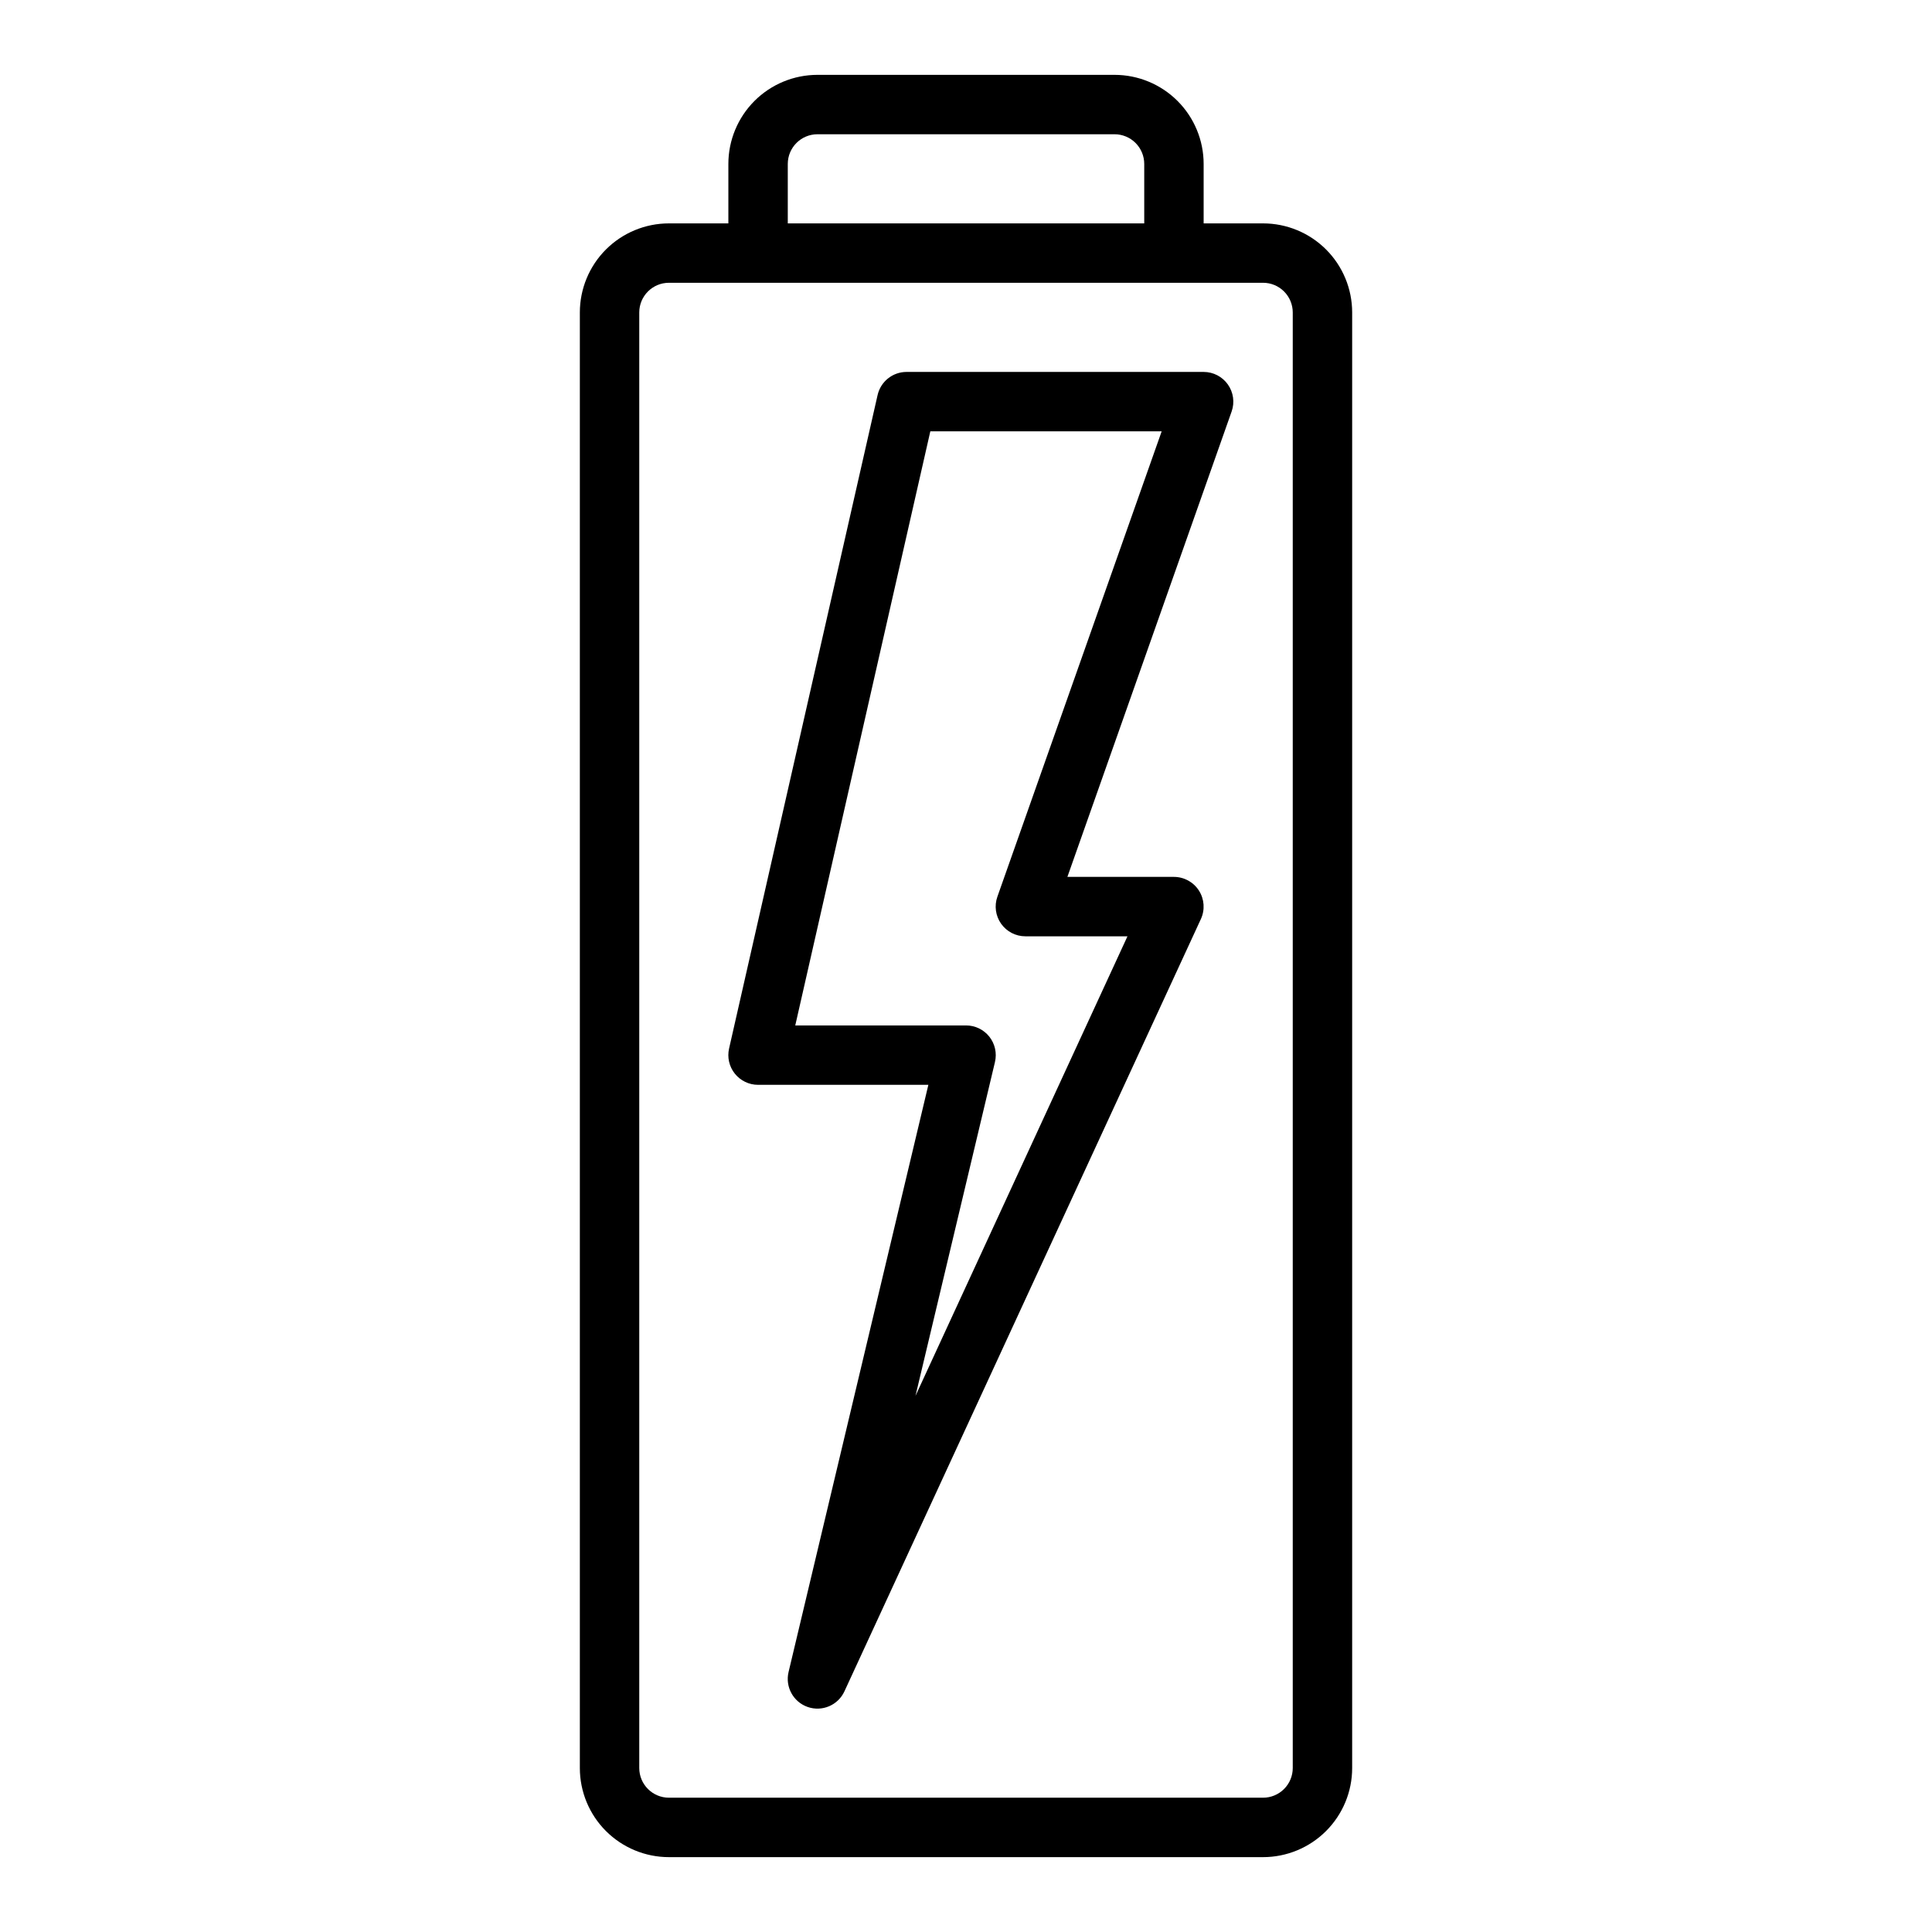
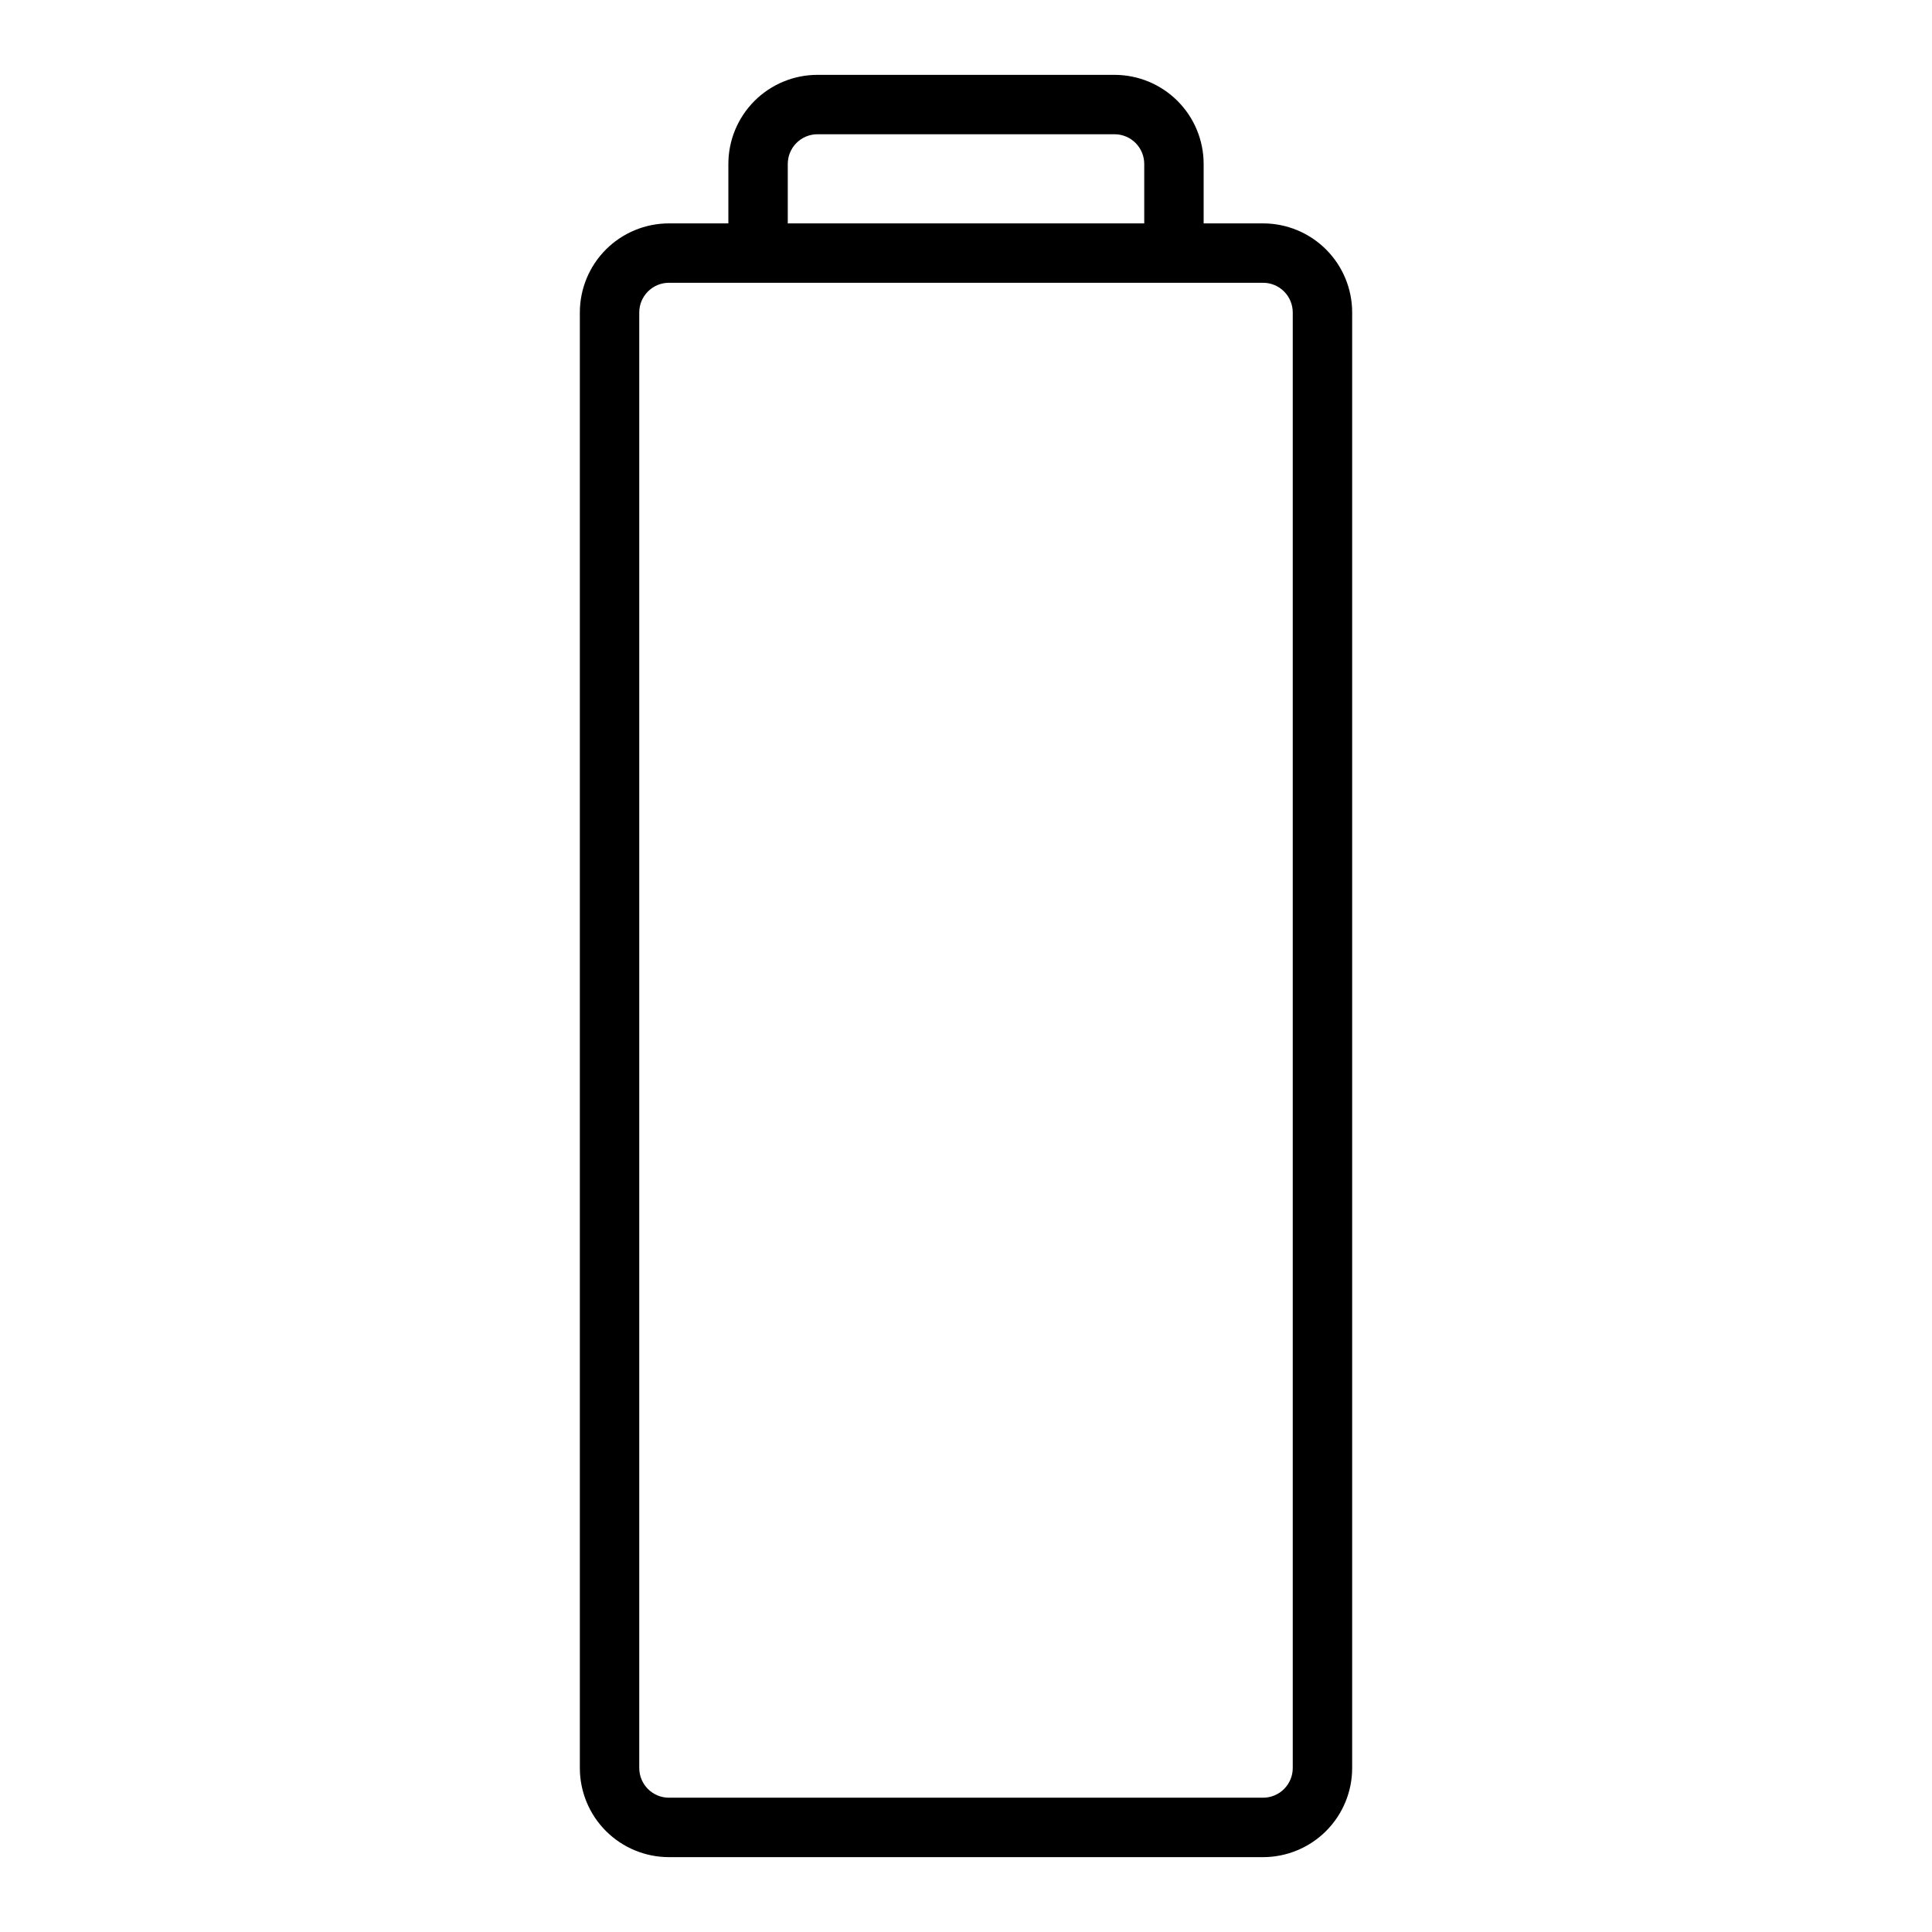
<svg xmlns="http://www.w3.org/2000/svg" fill="#000000" width="800px" height="800px" version="1.1" viewBox="144 144 512 512">
  <g>
    <path d="m478.72 636.16c6.262 0 12.27-2.488 16.699-6.918 4.43-4.43 6.918-10.438 6.918-16.699v-385.73c0-6.262-2.488-12.27-6.918-16.699-4.43-4.426-10.438-6.914-16.699-6.914h-15.742v-15.746c0-6.262-2.488-12.27-6.918-16.699-4.43-4.43-10.438-6.918-16.699-6.918h-78.723c-6.262 0-12.27 2.488-16.699 6.918-4.426 4.43-6.914 10.438-6.914 16.699v15.746h-15.746c-6.262 0-12.27 2.488-16.699 6.914-4.43 4.43-6.914 10.438-6.914 16.699v385.73c0 6.262 2.484 12.27 6.914 16.699 4.43 4.43 10.438 6.918 16.699 6.918zm-125.95-448.71c0-4.348 3.523-7.871 7.871-7.871h78.723c2.086 0 4.09 0.828 5.566 2.305 1.477 1.477 2.305 3.481 2.305 5.566v15.746h-94.465zm-39.359 425.09v-385.73c0-4.348 3.523-7.871 7.871-7.871h157.44c2.086 0 4.09 0.828 5.566 2.305 1.477 1.477 2.305 3.481 2.305 5.566v385.73c0 2.09-0.828 4.09-2.305 5.566-1.477 1.477-3.481 2.305-5.566 2.305h-157.44c-4.348 0-7.871-3.523-7.871-7.871z" />
-     <path d="m344.89 431.49h45.137l-37.051 155.62c-0.938 3.934 1.262 7.938 5.086 9.262 3.824 1.32 8.027-0.473 9.719-4.144l94.465-204.67c1.125-2.438 0.93-5.281-0.516-7.543-1.449-2.262-3.945-3.629-6.633-3.629h-28.227l43.523-123.33c0.852-2.41 0.48-5.082-0.996-7.168-1.477-2.086-3.871-3.324-6.426-3.324h-78.723c-3.672 0-6.859 2.543-7.676 6.125l-39.359 173.18c-0.531 2.336 0.027 4.785 1.523 6.656 1.492 1.871 3.758 2.965 6.152 2.965zm45.656-173.18h61.309l-43.539 123.33c-0.852 2.41-0.48 5.082 0.996 7.168 1.477 2.086 3.871 3.324 6.426 3.324h27.055l-56.18 121.79 21.066-88.48h-0.004c0.559-2.348 0.008-4.82-1.488-6.711-1.5-1.891-3.781-2.988-6.191-2.981h-45.242z" />
  </g>
</svg>